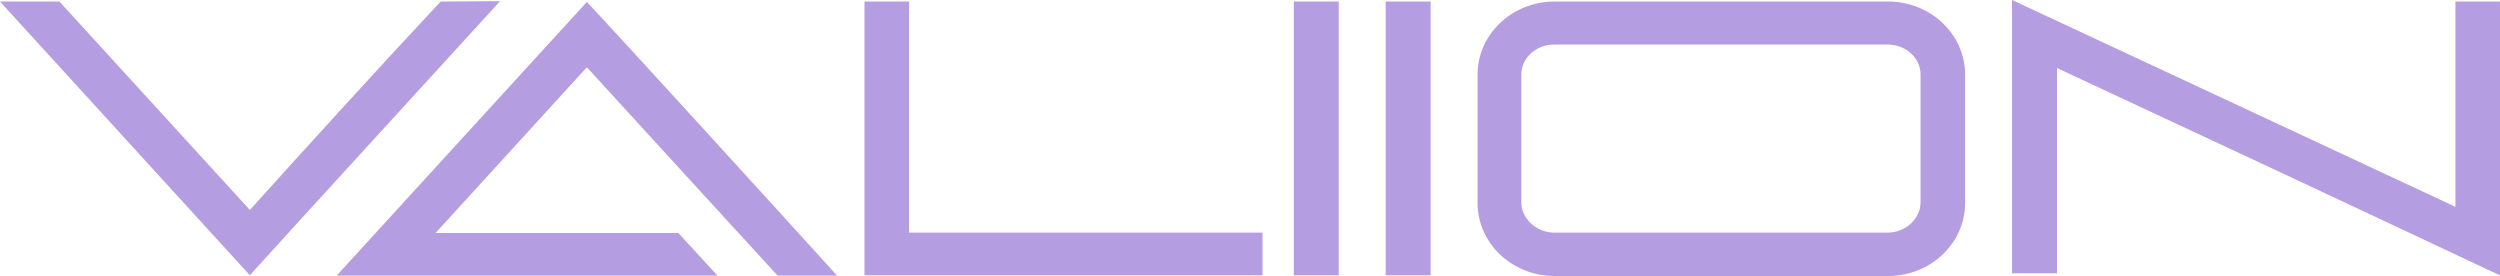
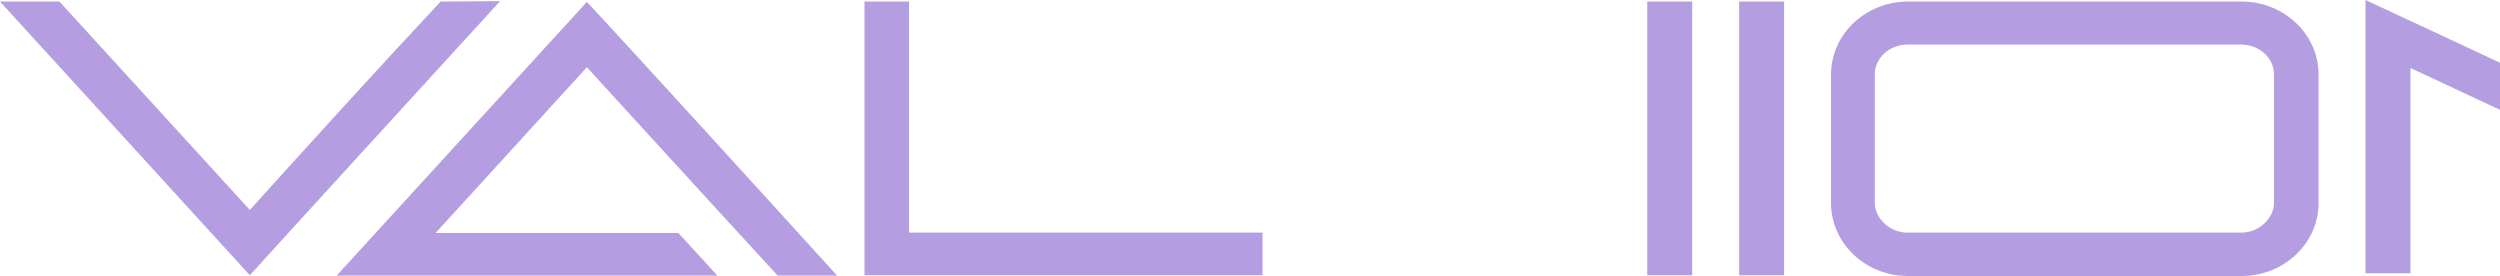
<svg xmlns="http://www.w3.org/2000/svg" viewBox="65 299.29 420 46.37" fill="#B49DE1">
-   <path d="M106.974 345.53c6.7-7.423 34.748-38.033 42.04-46.046l-9.985.065c-11.233 12.02-21.545 23.385-32.055 35.011l-31.99-35.01H65zm14.582.065h63.979l-6.569-7.16h-40.791l25.42-27.85 1.38 1.51c6.109 6.7 30.347 33.172 30.676 33.5h9.984c-10.247-11.298-37.376-41.054-42.04-45.98zm96.165-7.225v-38.82h-7.488v45.98h66.869v-7.16zm72.189 7.16v-45.98h-7.553v45.98zm15.437 0v-45.98h-7.554v45.98zm7.883-33.697v21.545c0 6.831 5.846 12.283 12.94 12.283h56.03c7.095 0 12.94-5.452 12.94-12.283v-21.545c0-6.832-5.845-12.284-12.94-12.284h-56.03c-7.094 0-12.94 5.452-12.94 12.284m7.356 21.48v-21.546c0-2.693 2.43-4.992 5.518-4.992h56.03c3.088 0 5.518 2.299 5.518 4.992v21.545c0 2.628-2.43 5.058-5.517 5.058h-56.03c-3.088 0-5.519-2.43-5.519-5.058m82.437 11.889h7.554v-34.485c62.6 29.165 72.518 34.026 74.16 34.682l.263.132v-45.98h-7.488v34.485l-74.489-34.749z" font-family="none" font-weight="none" font-size="none" text-anchor="none" style="mix-blend-mode:normal" />
+   <path d="M106.974 345.53c6.7-7.423 34.748-38.033 42.04-46.046l-9.985.065c-11.233 12.02-21.545 23.385-32.055 35.011l-31.99-35.01H65zm14.582.065h63.979l-6.569-7.16h-40.791l25.42-27.85 1.38 1.51c6.109 6.7 30.347 33.172 30.676 33.5h9.984c-10.247-11.298-37.376-41.054-42.04-45.98zm96.165-7.225v-38.82h-7.488v45.98h66.869v-7.16m72.189 7.16v-45.98h-7.553v45.98zm15.437 0v-45.98h-7.554v45.98zm7.883-33.697v21.545c0 6.831 5.846 12.283 12.94 12.283h56.03c7.095 0 12.94-5.452 12.94-12.283v-21.545c0-6.832-5.845-12.284-12.94-12.284h-56.03c-7.094 0-12.94 5.452-12.94 12.284m7.356 21.48v-21.546c0-2.693 2.43-4.992 5.518-4.992h56.03c3.088 0 5.518 2.299 5.518 4.992v21.545c0 2.628-2.43 5.058-5.517 5.058h-56.03c-3.088 0-5.519-2.43-5.519-5.058m82.437 11.889h7.554v-34.485c62.6 29.165 72.518 34.026 74.16 34.682l.263.132v-45.98h-7.488v34.485l-74.489-34.749z" font-family="none" font-weight="none" font-size="none" text-anchor="none" style="mix-blend-mode:normal" />
</svg>